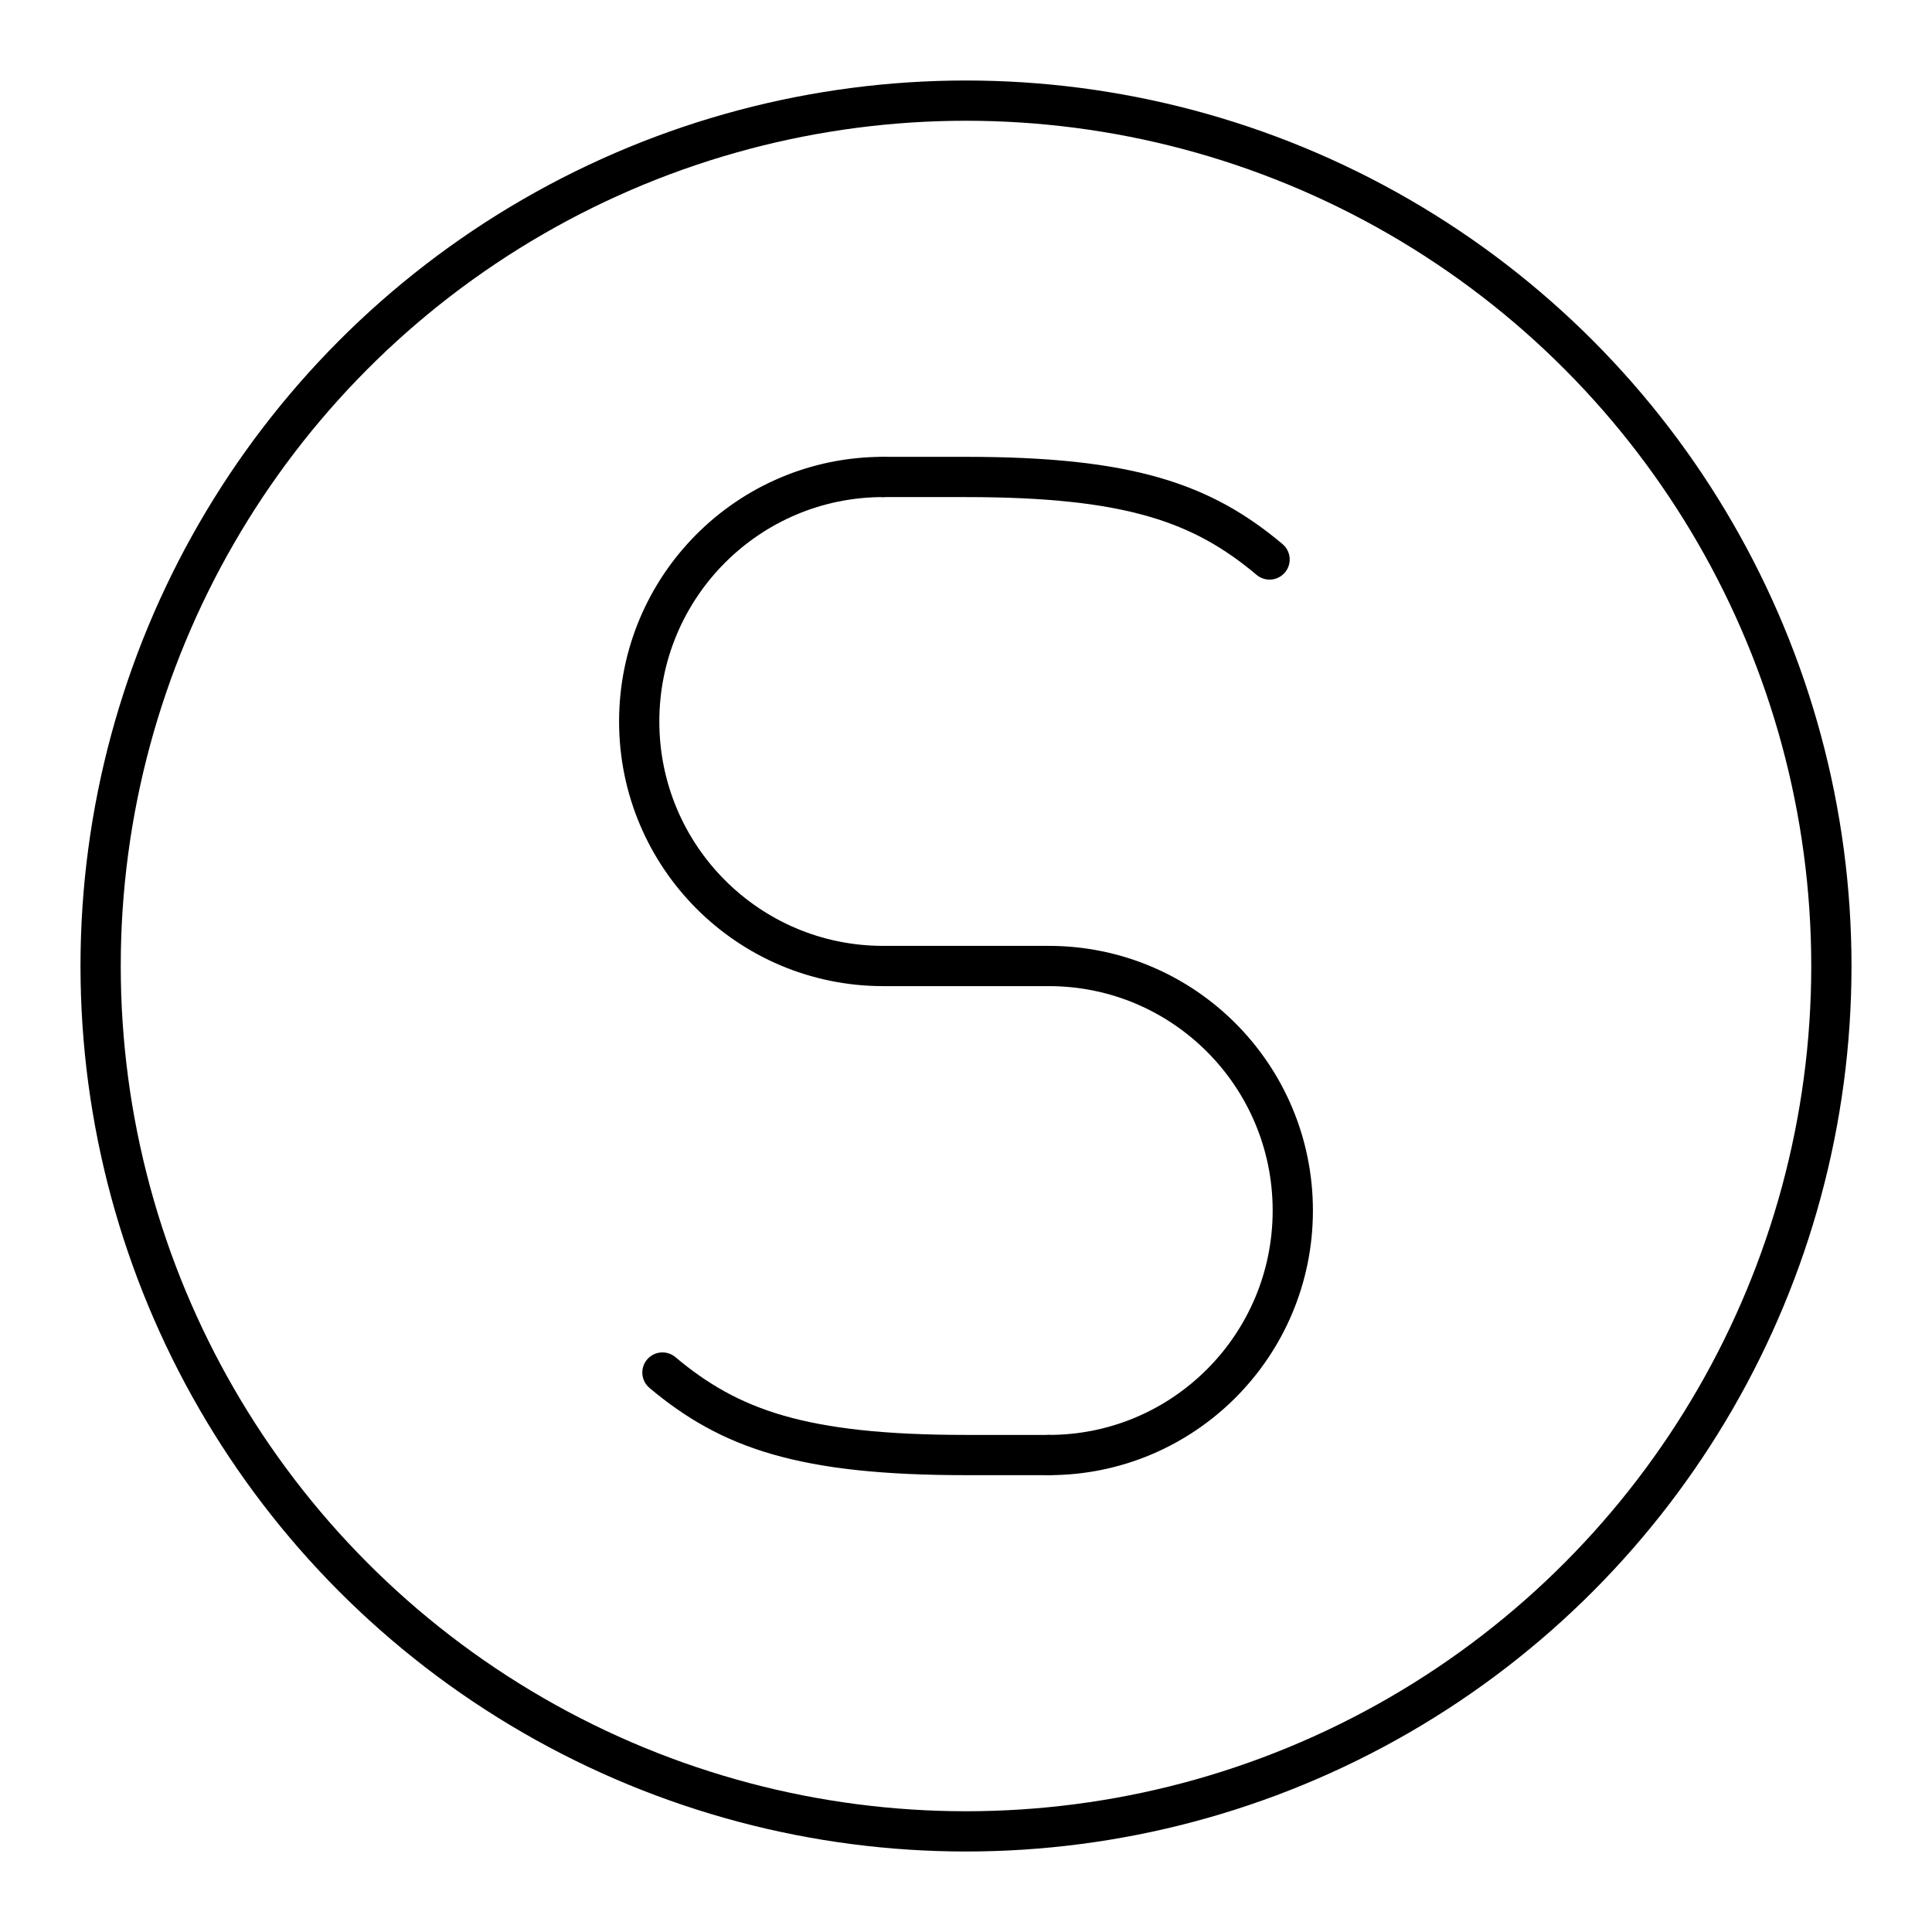
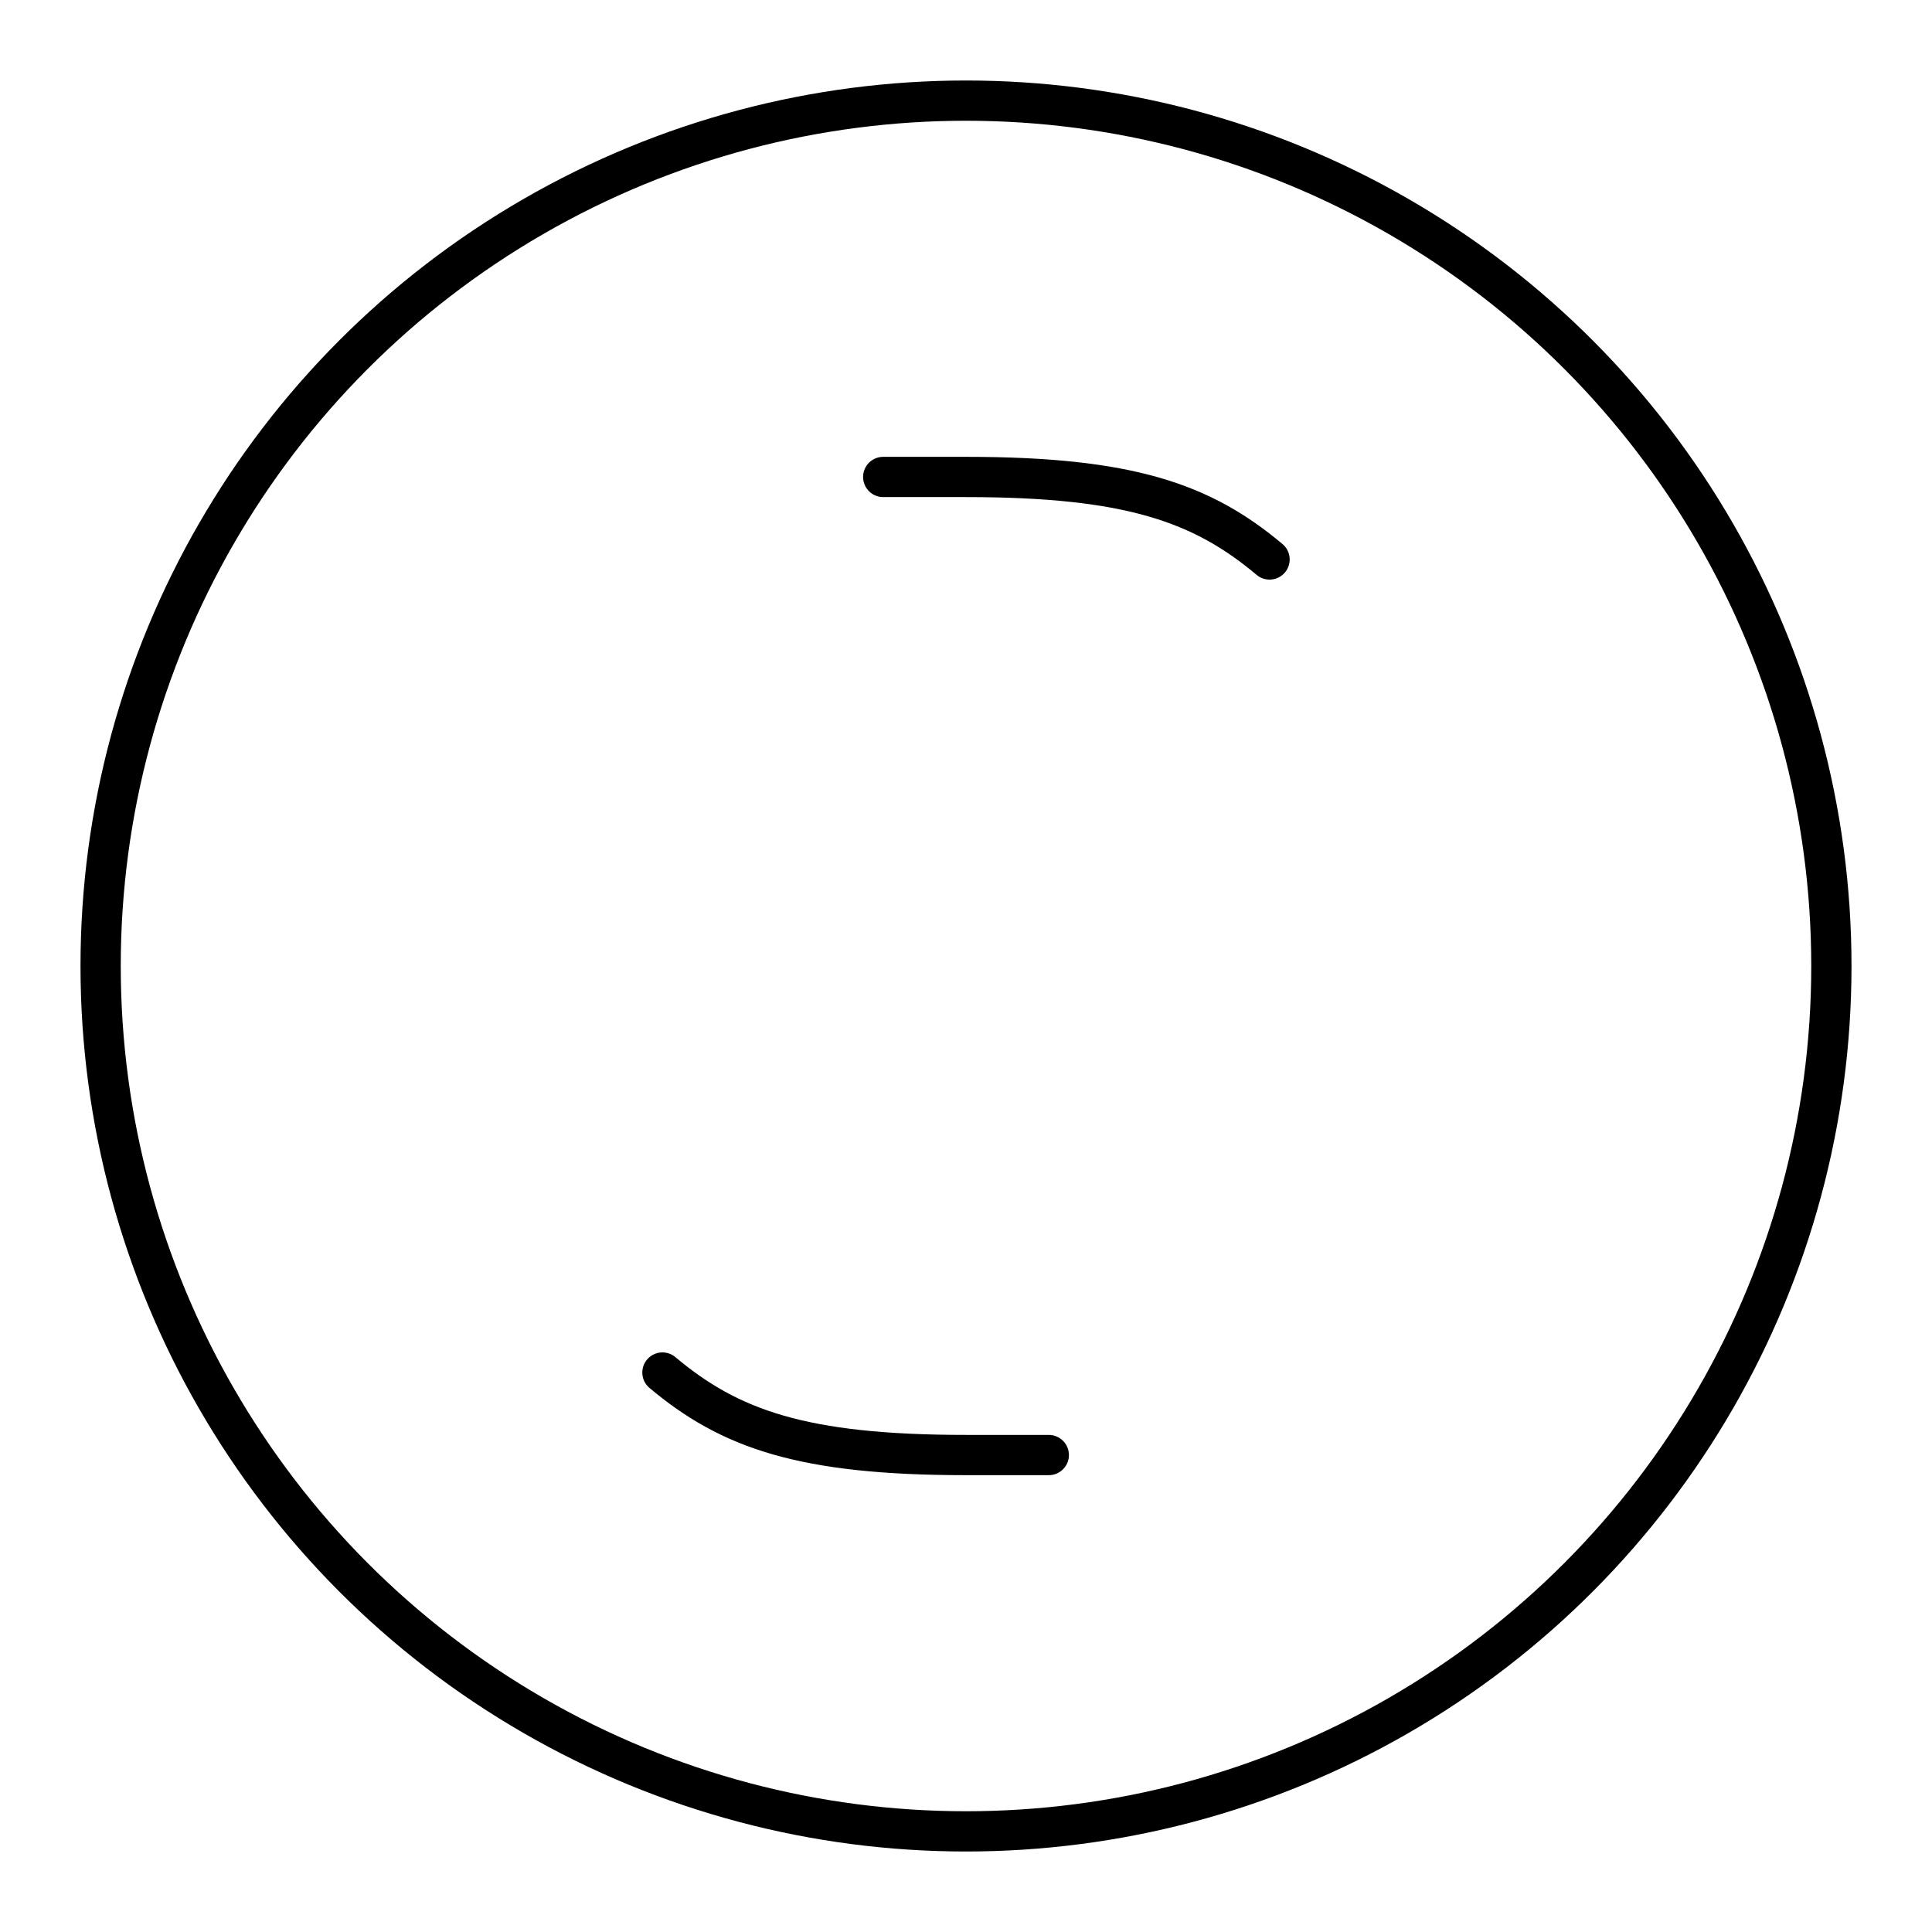
<svg xmlns="http://www.w3.org/2000/svg" width="800px" height="800px" viewBox="0 0 48 48">
  <defs>
    <style>.c{fill:none;stroke:#000000;stroke-linecap:round;stroke-linejoin:round;}</style>
  </defs>
  <g id="a">
    <g>
-       <path class="c" d="m21.943,11.85c-3.348,0-6.062,2.72-6.062,6.075h0c0,3.355,2.714,6.075,6.062,6.075h4.114c3.348,0,6.062,2.72,6.062,6.075h0c0,3.355-2.714,6.075-6.062,6.075" />
      <path class="c" d="m31.542,13.9c-1.674-1.406-3.482-2.05-7.542-2.05h-2.057" />
      <path class="c" d="m16.458,34.1c1.674,1.406,3.482,2.05,7.542,2.05h2.057" />
    </g>
  </g>
  <g id="b">
    <circle class="c" cx="24" cy="24" r="21.5" />
  </g>
</svg>